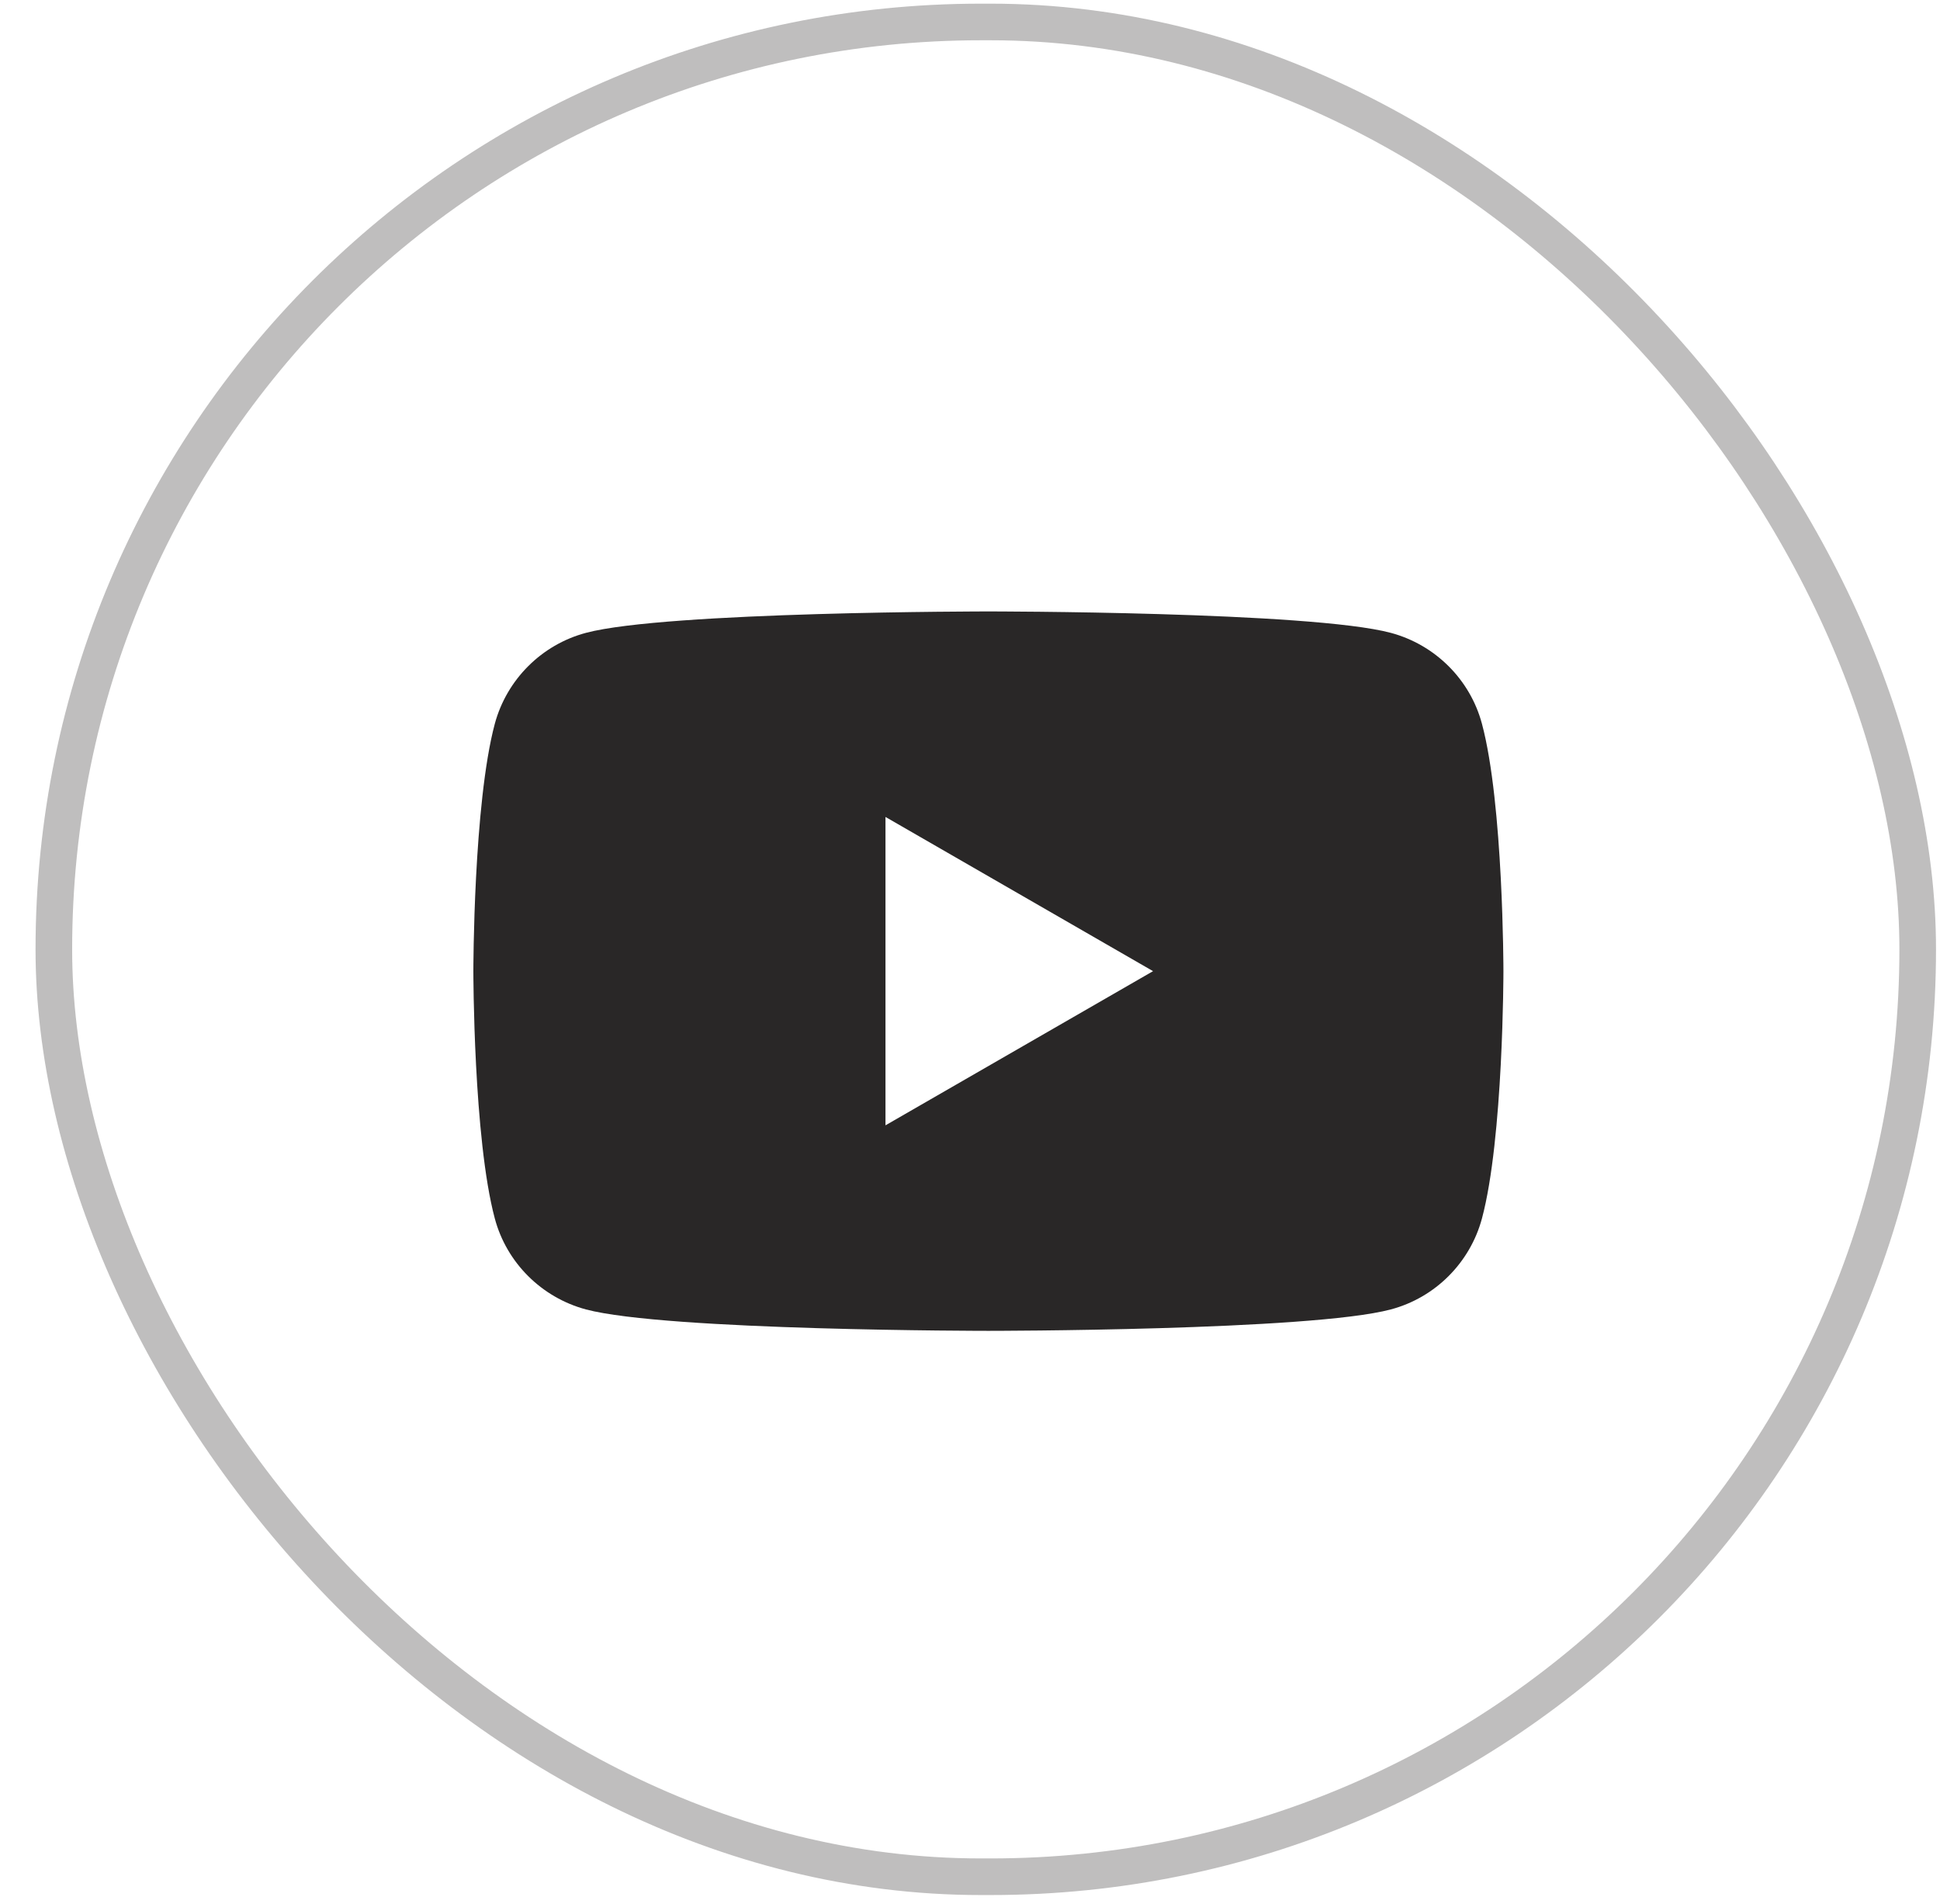
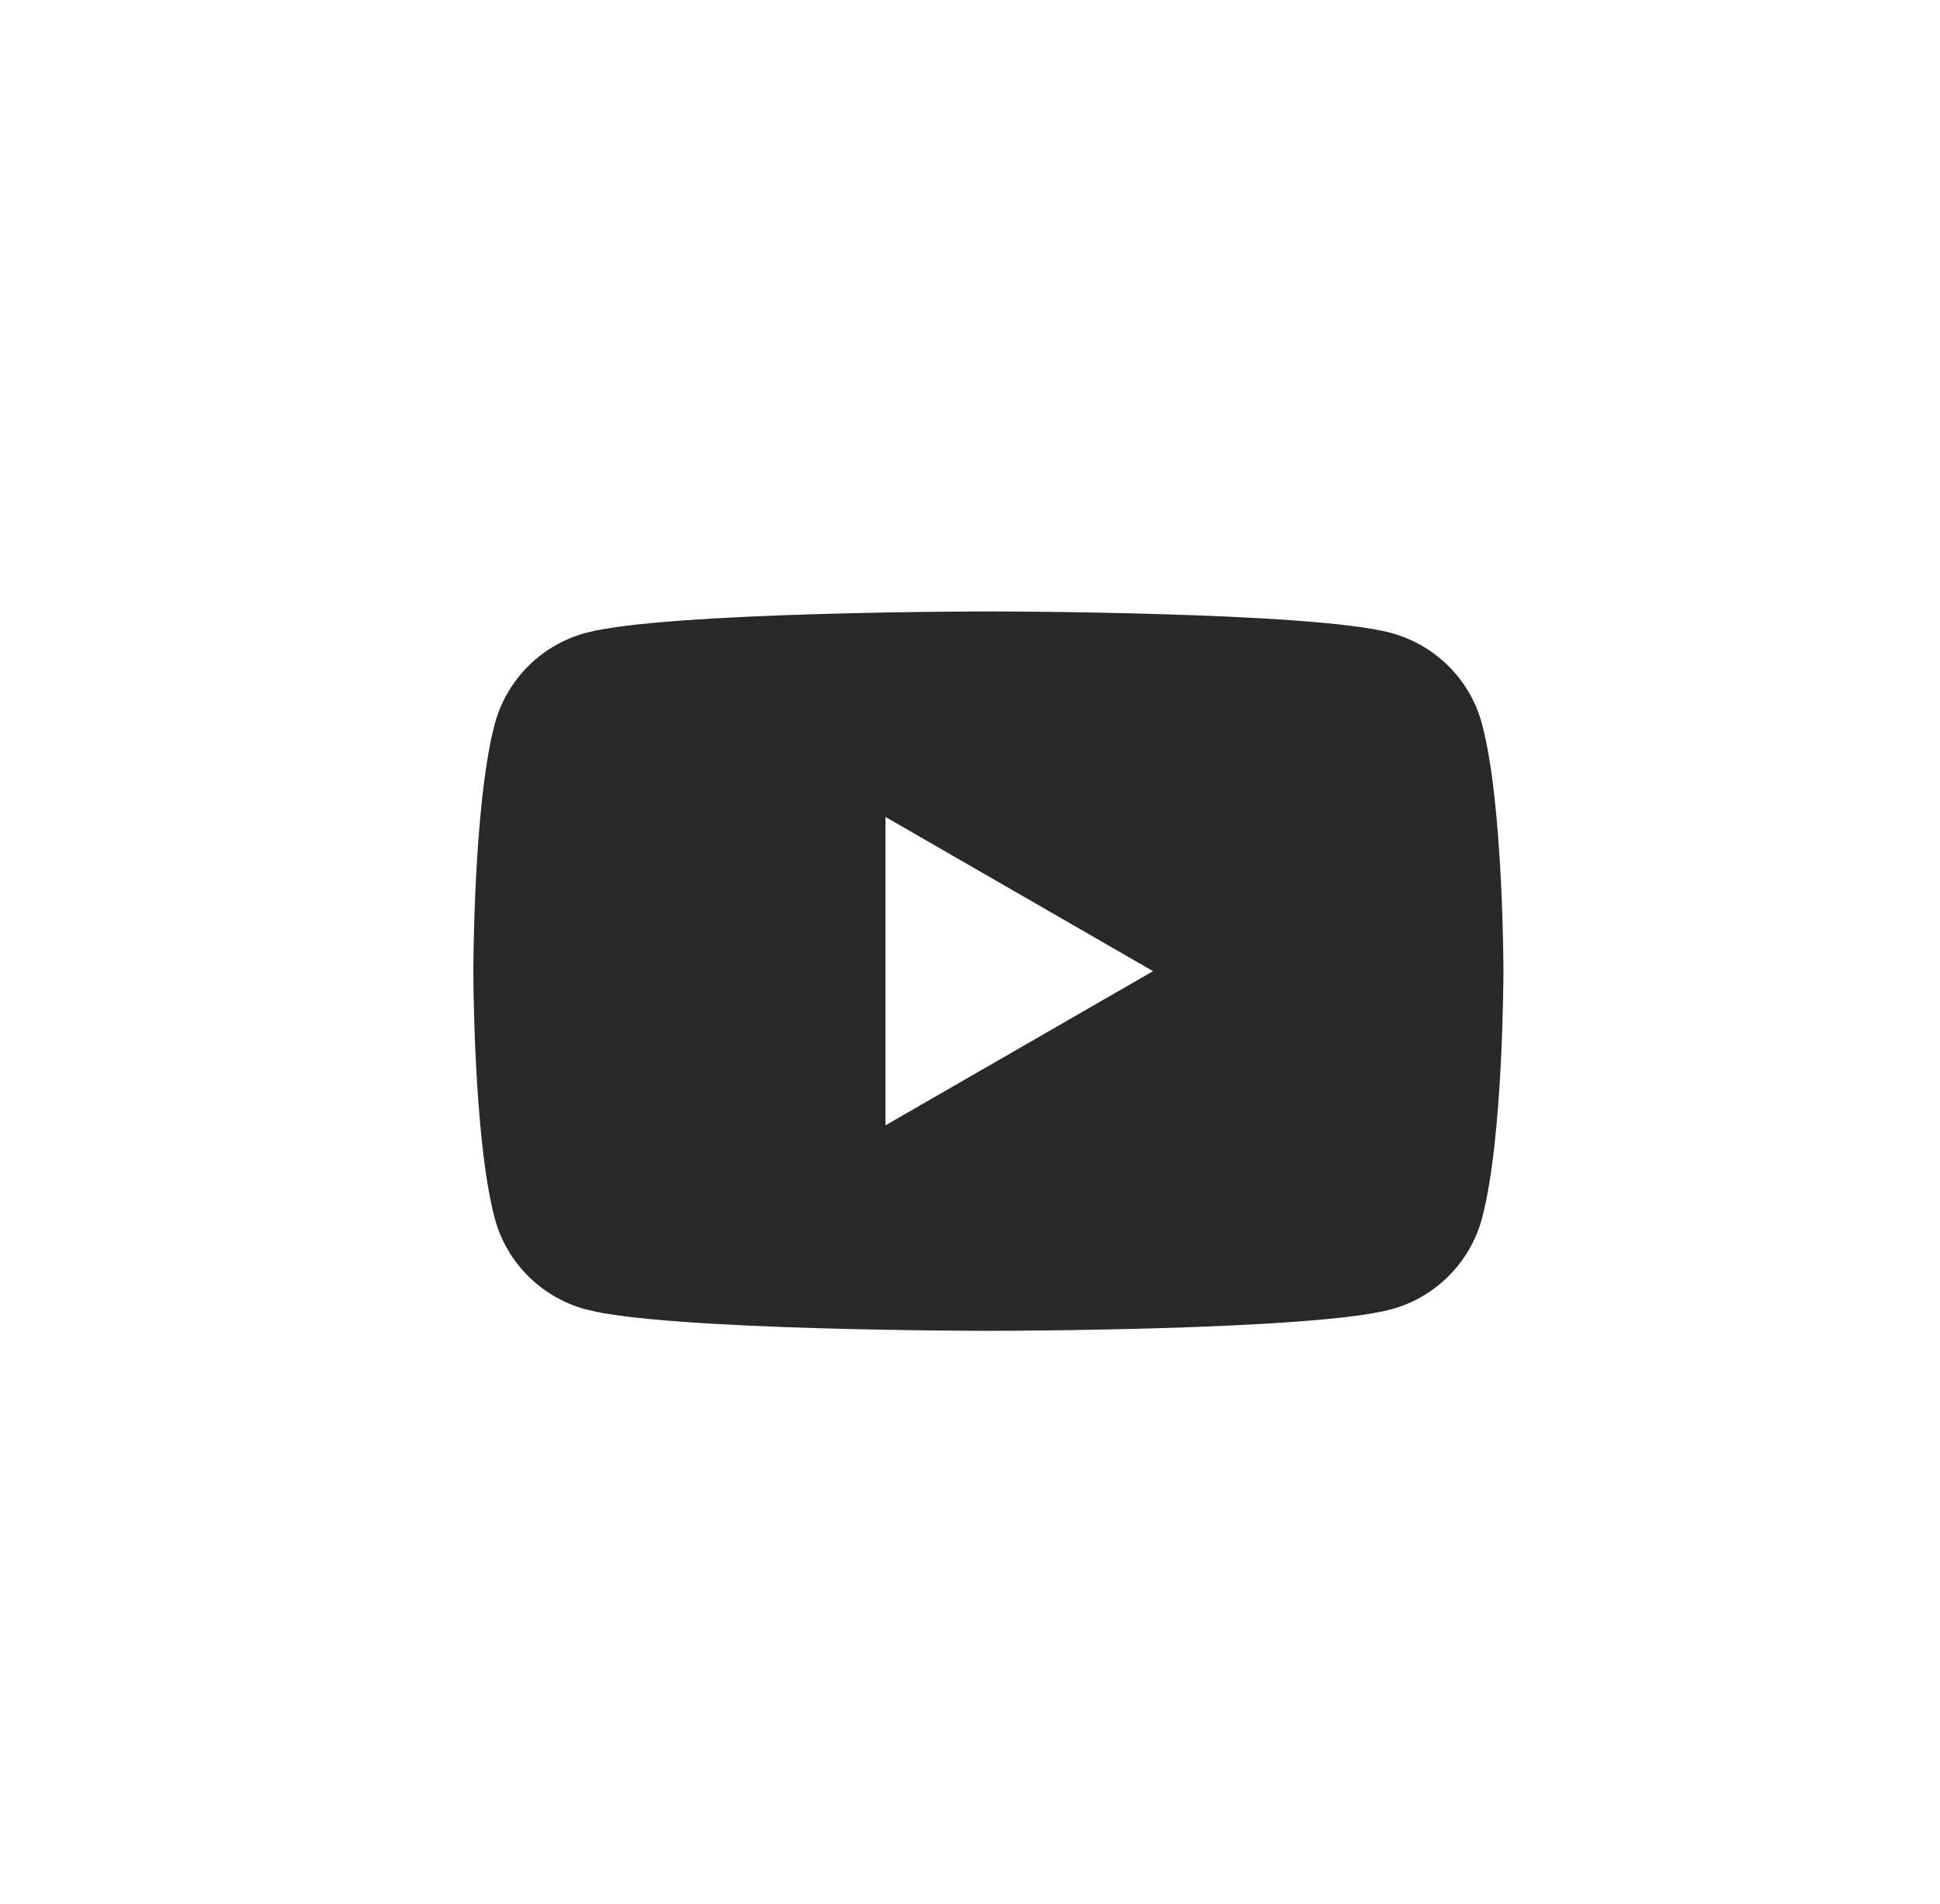
<svg xmlns="http://www.w3.org/2000/svg" width="53" height="52" viewBox="0 0 53 52" fill="none">
-   <rect x="1.471" y="0.6" width="50.92" height="50.659" rx="25.33" stroke="#292727" stroke-opacity="0.3" />
  <g filter="url(#filter0_i_1452_4831)">
    <path fill-rule="evenodd" clip-rule="evenodd" d="M37.997 16.785C39.211 17.111 40.164 18.062 40.486 19.268C41.073 21.456 41.073 26.025 41.073 26.025C41.073 26.025 41.073 30.593 40.486 32.781C40.16 33.991 39.206 34.943 37.997 35.264C35.804 35.849 27.002 35.849 27.002 35.849C27.002 35.849 18.205 35.849 16.007 35.264C14.794 34.938 13.84 33.987 13.518 32.781C12.932 30.593 12.932 26.025 12.932 26.025C12.932 26.025 12.932 21.456 13.518 19.268C13.845 18.058 14.799 17.107 16.007 16.785C18.205 16.2 27.002 16.2 27.002 16.2C27.002 16.2 35.804 16.2 37.997 16.785ZM31.501 26.025L24.191 30.236V21.813L31.501 26.025Z" fill="#292727" />
  </g>
  <defs>
    <filter id="filter0_i_1452_4831" x="10.82" y="10.6" width="31.658" height="32" filterUnits="userSpaceOnUse" color-interpolation-filters="sRGB">
      <feFlood flood-opacity="0" result="BackgroundImageFix" />
      <feBlend mode="normal" in="SourceGraphic" in2="BackgroundImageFix" result="shape" />
      <feColorMatrix in="SourceAlpha" type="matrix" values="0 0 0 0 0 0 0 0 0 0 0 0 0 0 0 0 0 0 127 0" result="hardAlpha" />
      <feOffset dy="0.5" />
      <feGaussianBlur stdDeviation="1.25" />
      <feComposite in2="hardAlpha" operator="arithmetic" k2="-1" k3="1" />
      <feColorMatrix type="matrix" values="0 0 0 0 0 0 0 0 0 0 0 0 0 0 0 0 0 0 0.1 0" />
      <feBlend mode="normal" in2="shape" result="effect1_innerShadow_1452_4831" />
    </filter>
  </defs>
</svg>